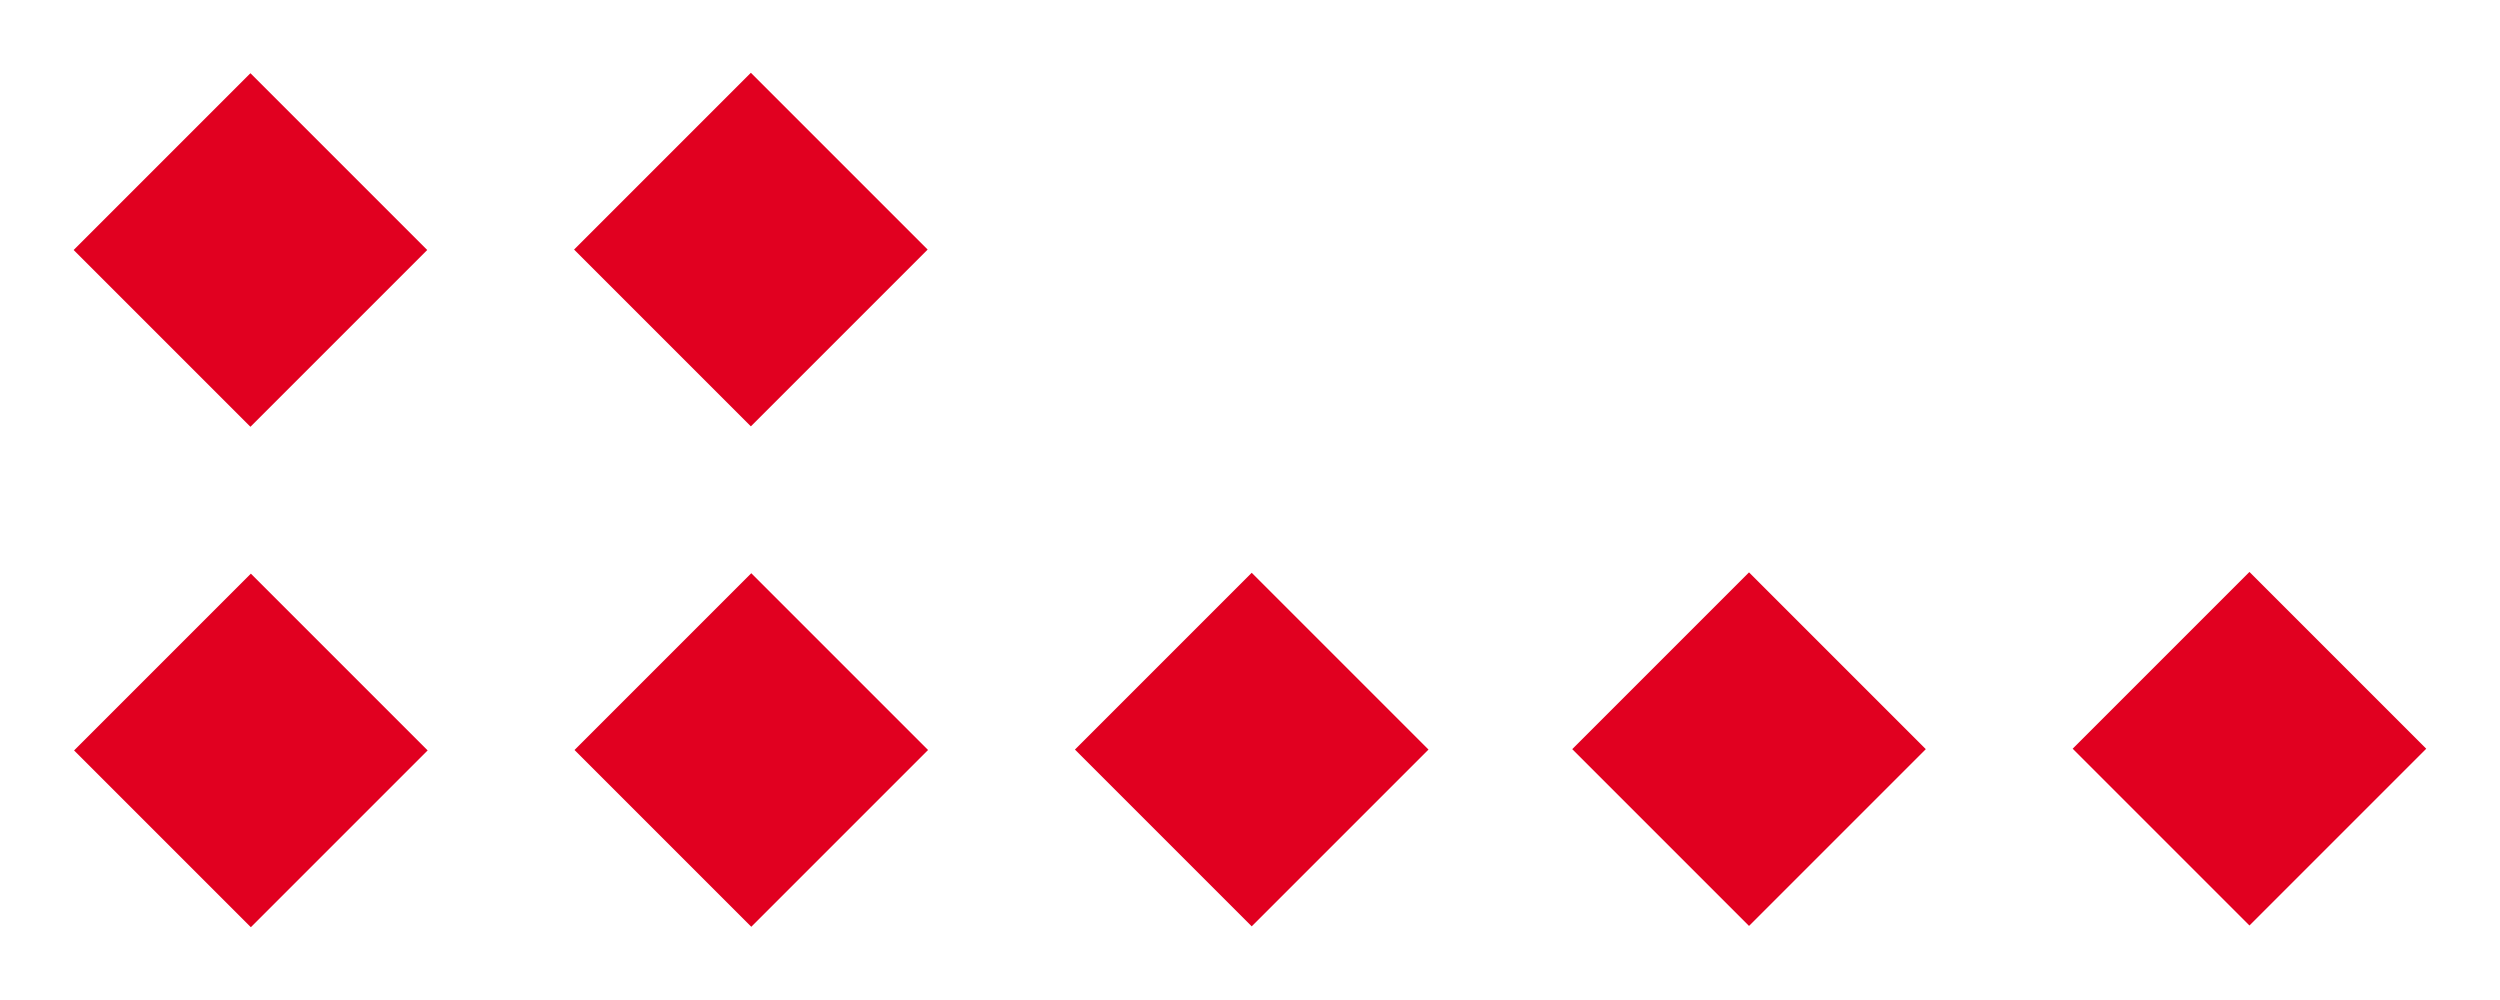
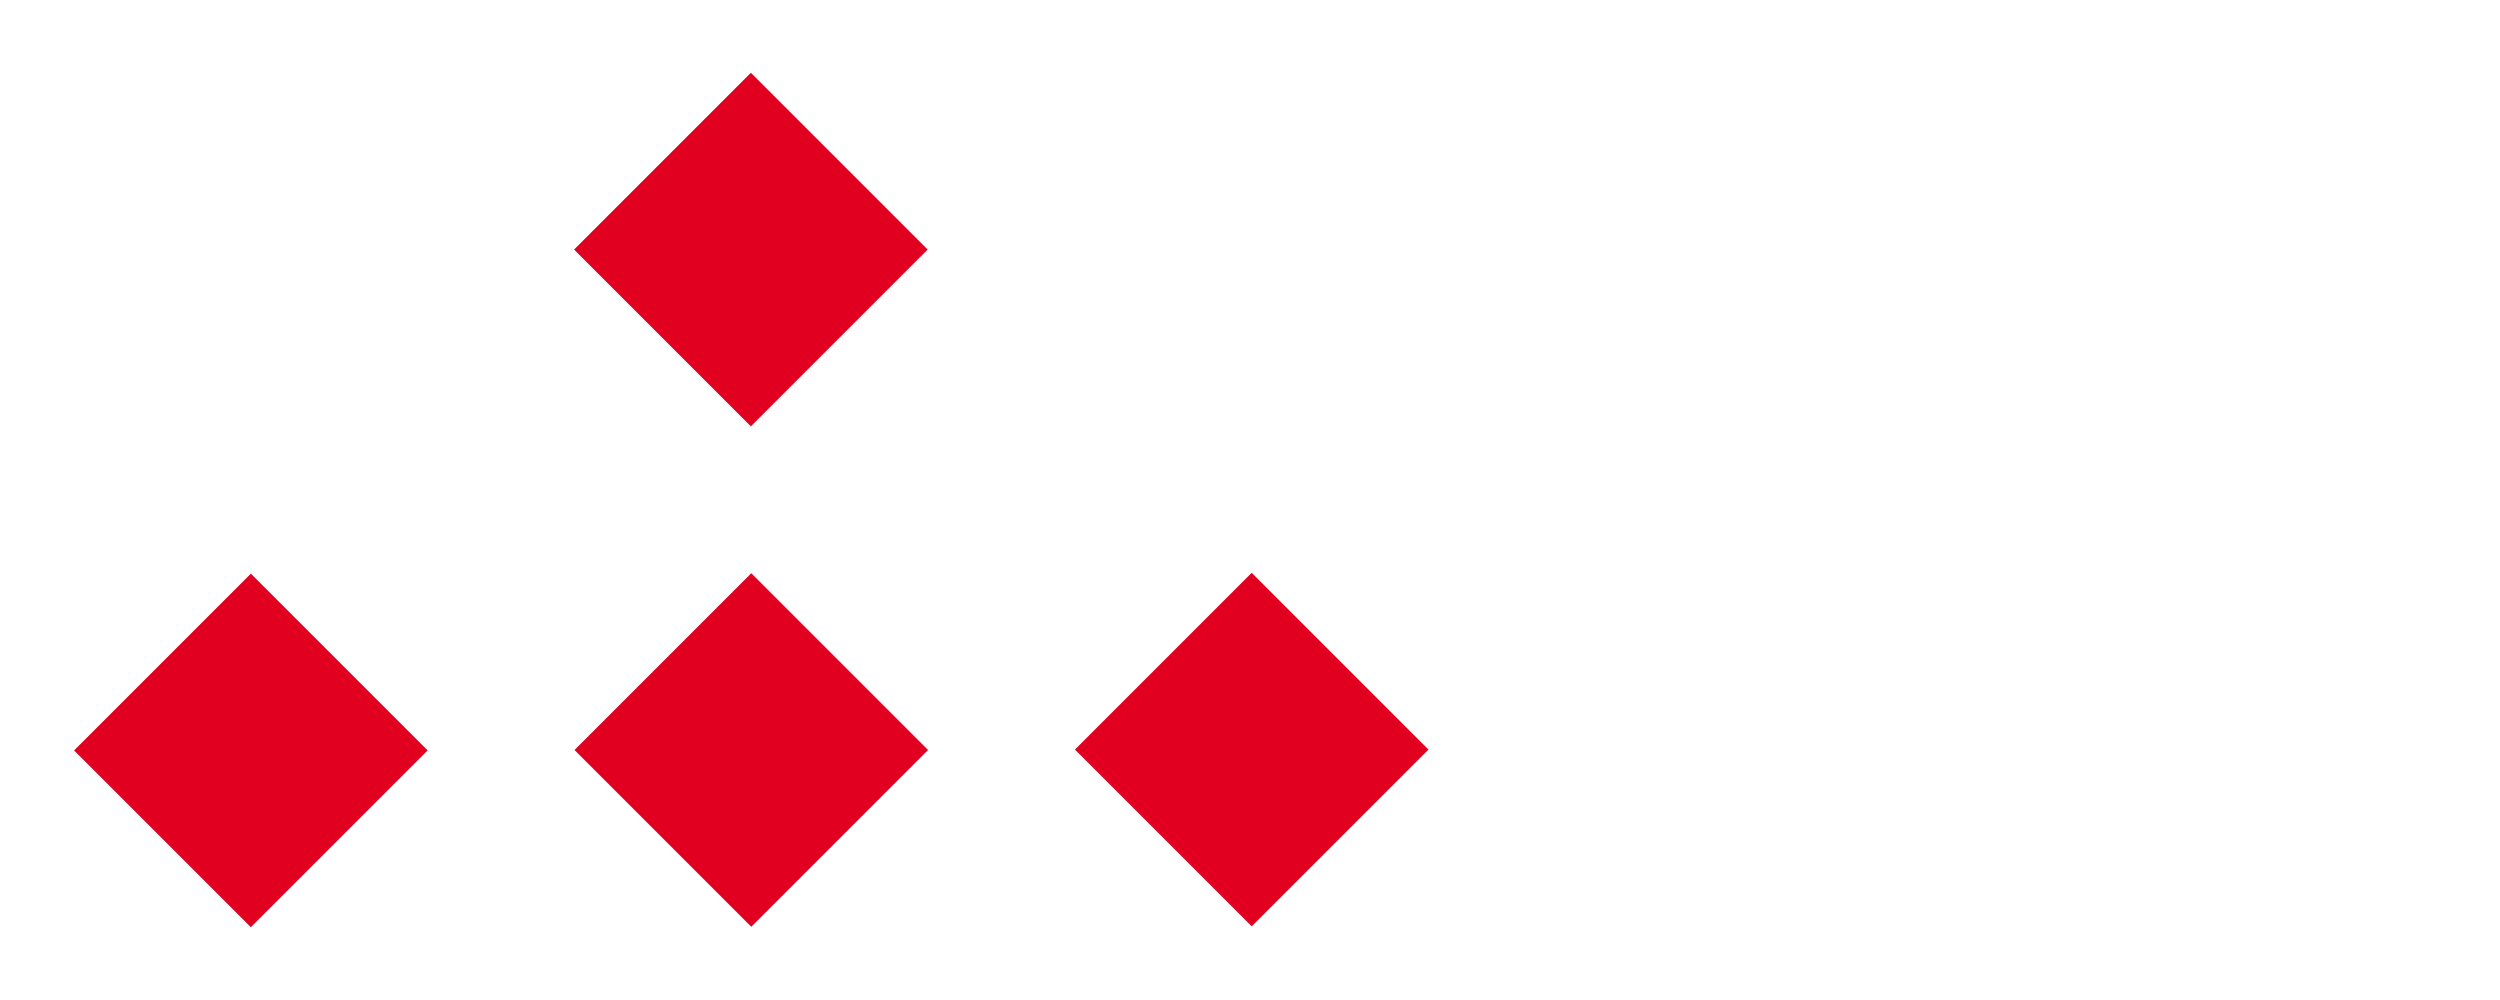
<svg xmlns="http://www.w3.org/2000/svg" id="Capa_1" data-name="Capa 1" version="1.1" viewBox="0 0 80 32">
  <defs>
    <style>
      .rombosrojosder1 {
        fill: #e10020;
        stroke-width: 0px;
      }
    </style>
  </defs>
-   <rect class="rombosrojosder1" x="4" y="4" width="8" height="8" transform="translate(-3.3 8) rotate(-45)" />
  <rect class="rombosrojosder1" x="20" y="4" width="8" height="8" transform="translate(1.4 19.3) rotate(-45)" />
  <rect class="rombosrojosder1" x="4" y="20" width="8" height="8" transform="translate(-14.6 12.7) rotate(-45)" />
  <rect class="rombosrojosder1" x="20" y="20" width="8" height="8" transform="translate(-9.9 24) rotate(-45)" />
  <rect class="rombosrojosder1" x="36" y="20" width="8" height="8" transform="translate(-5.2 35.3) rotate(-45)" />
-   <rect class="rombosrojosder1" x="52" y="20" width="8" height="8" transform="translate(-.6 46.6) rotate(-45)" />
-   <rect class="rombosrojosder1" x="68" y="20" width="8" height="8" transform="translate(4.1 57.9) rotate(-45)" />
</svg>